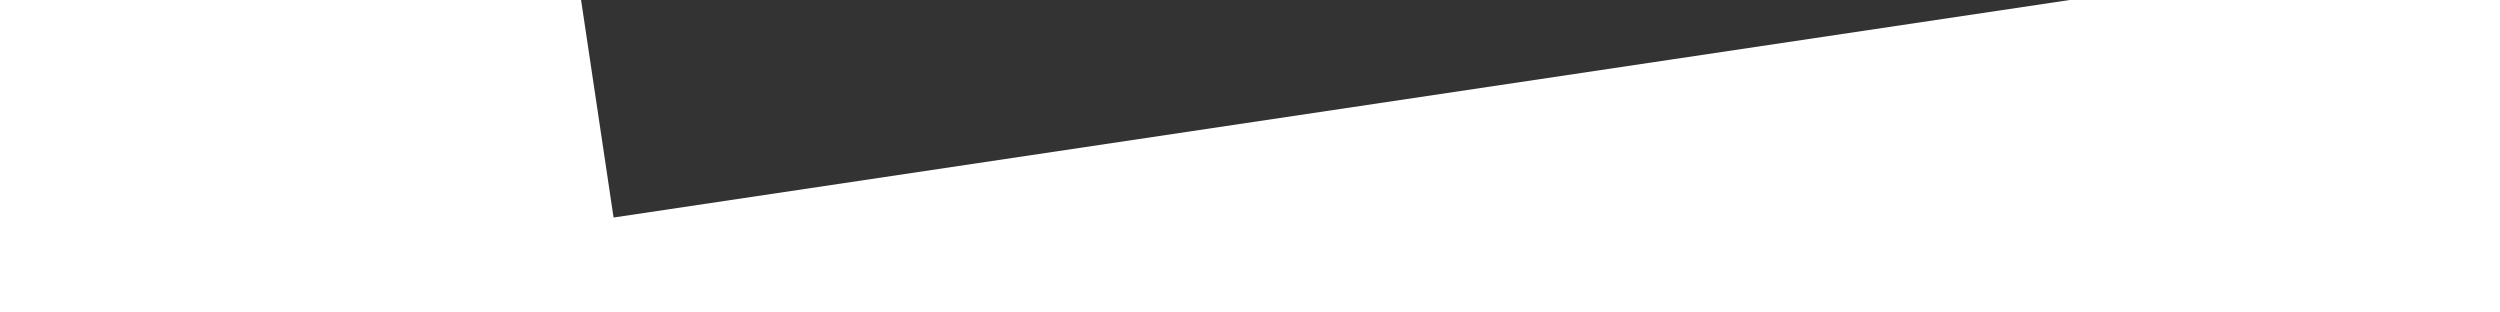
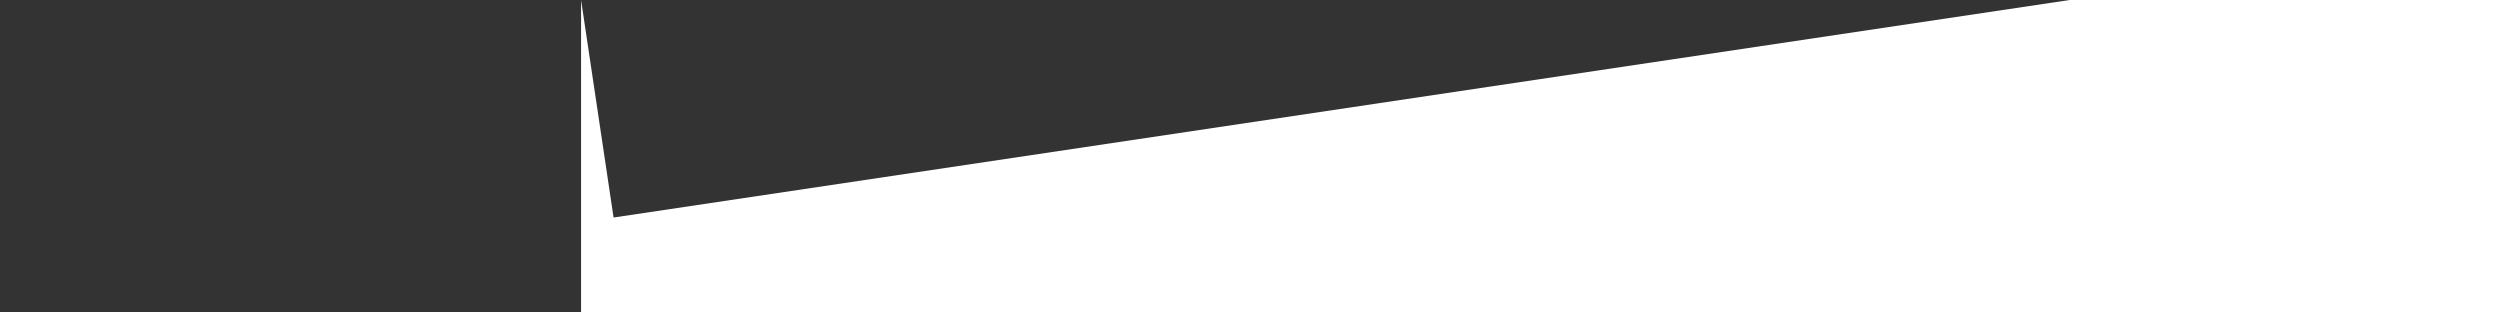
<svg xmlns="http://www.w3.org/2000/svg" width="400" height="50" viewBox="0 0 400 50" fill="none">
  <rect x="0" y="0" width="400" height="50" fill="#333333" stroke="none" />
-   <path d="M92.972 0H0V50H400V0H331.153L98.171 34.804L92.972 0Z" fill="white" />
+   <path d="M92.972 0V50H400V0H331.153L98.171 34.804L92.972 0Z" fill="white" />
</svg>